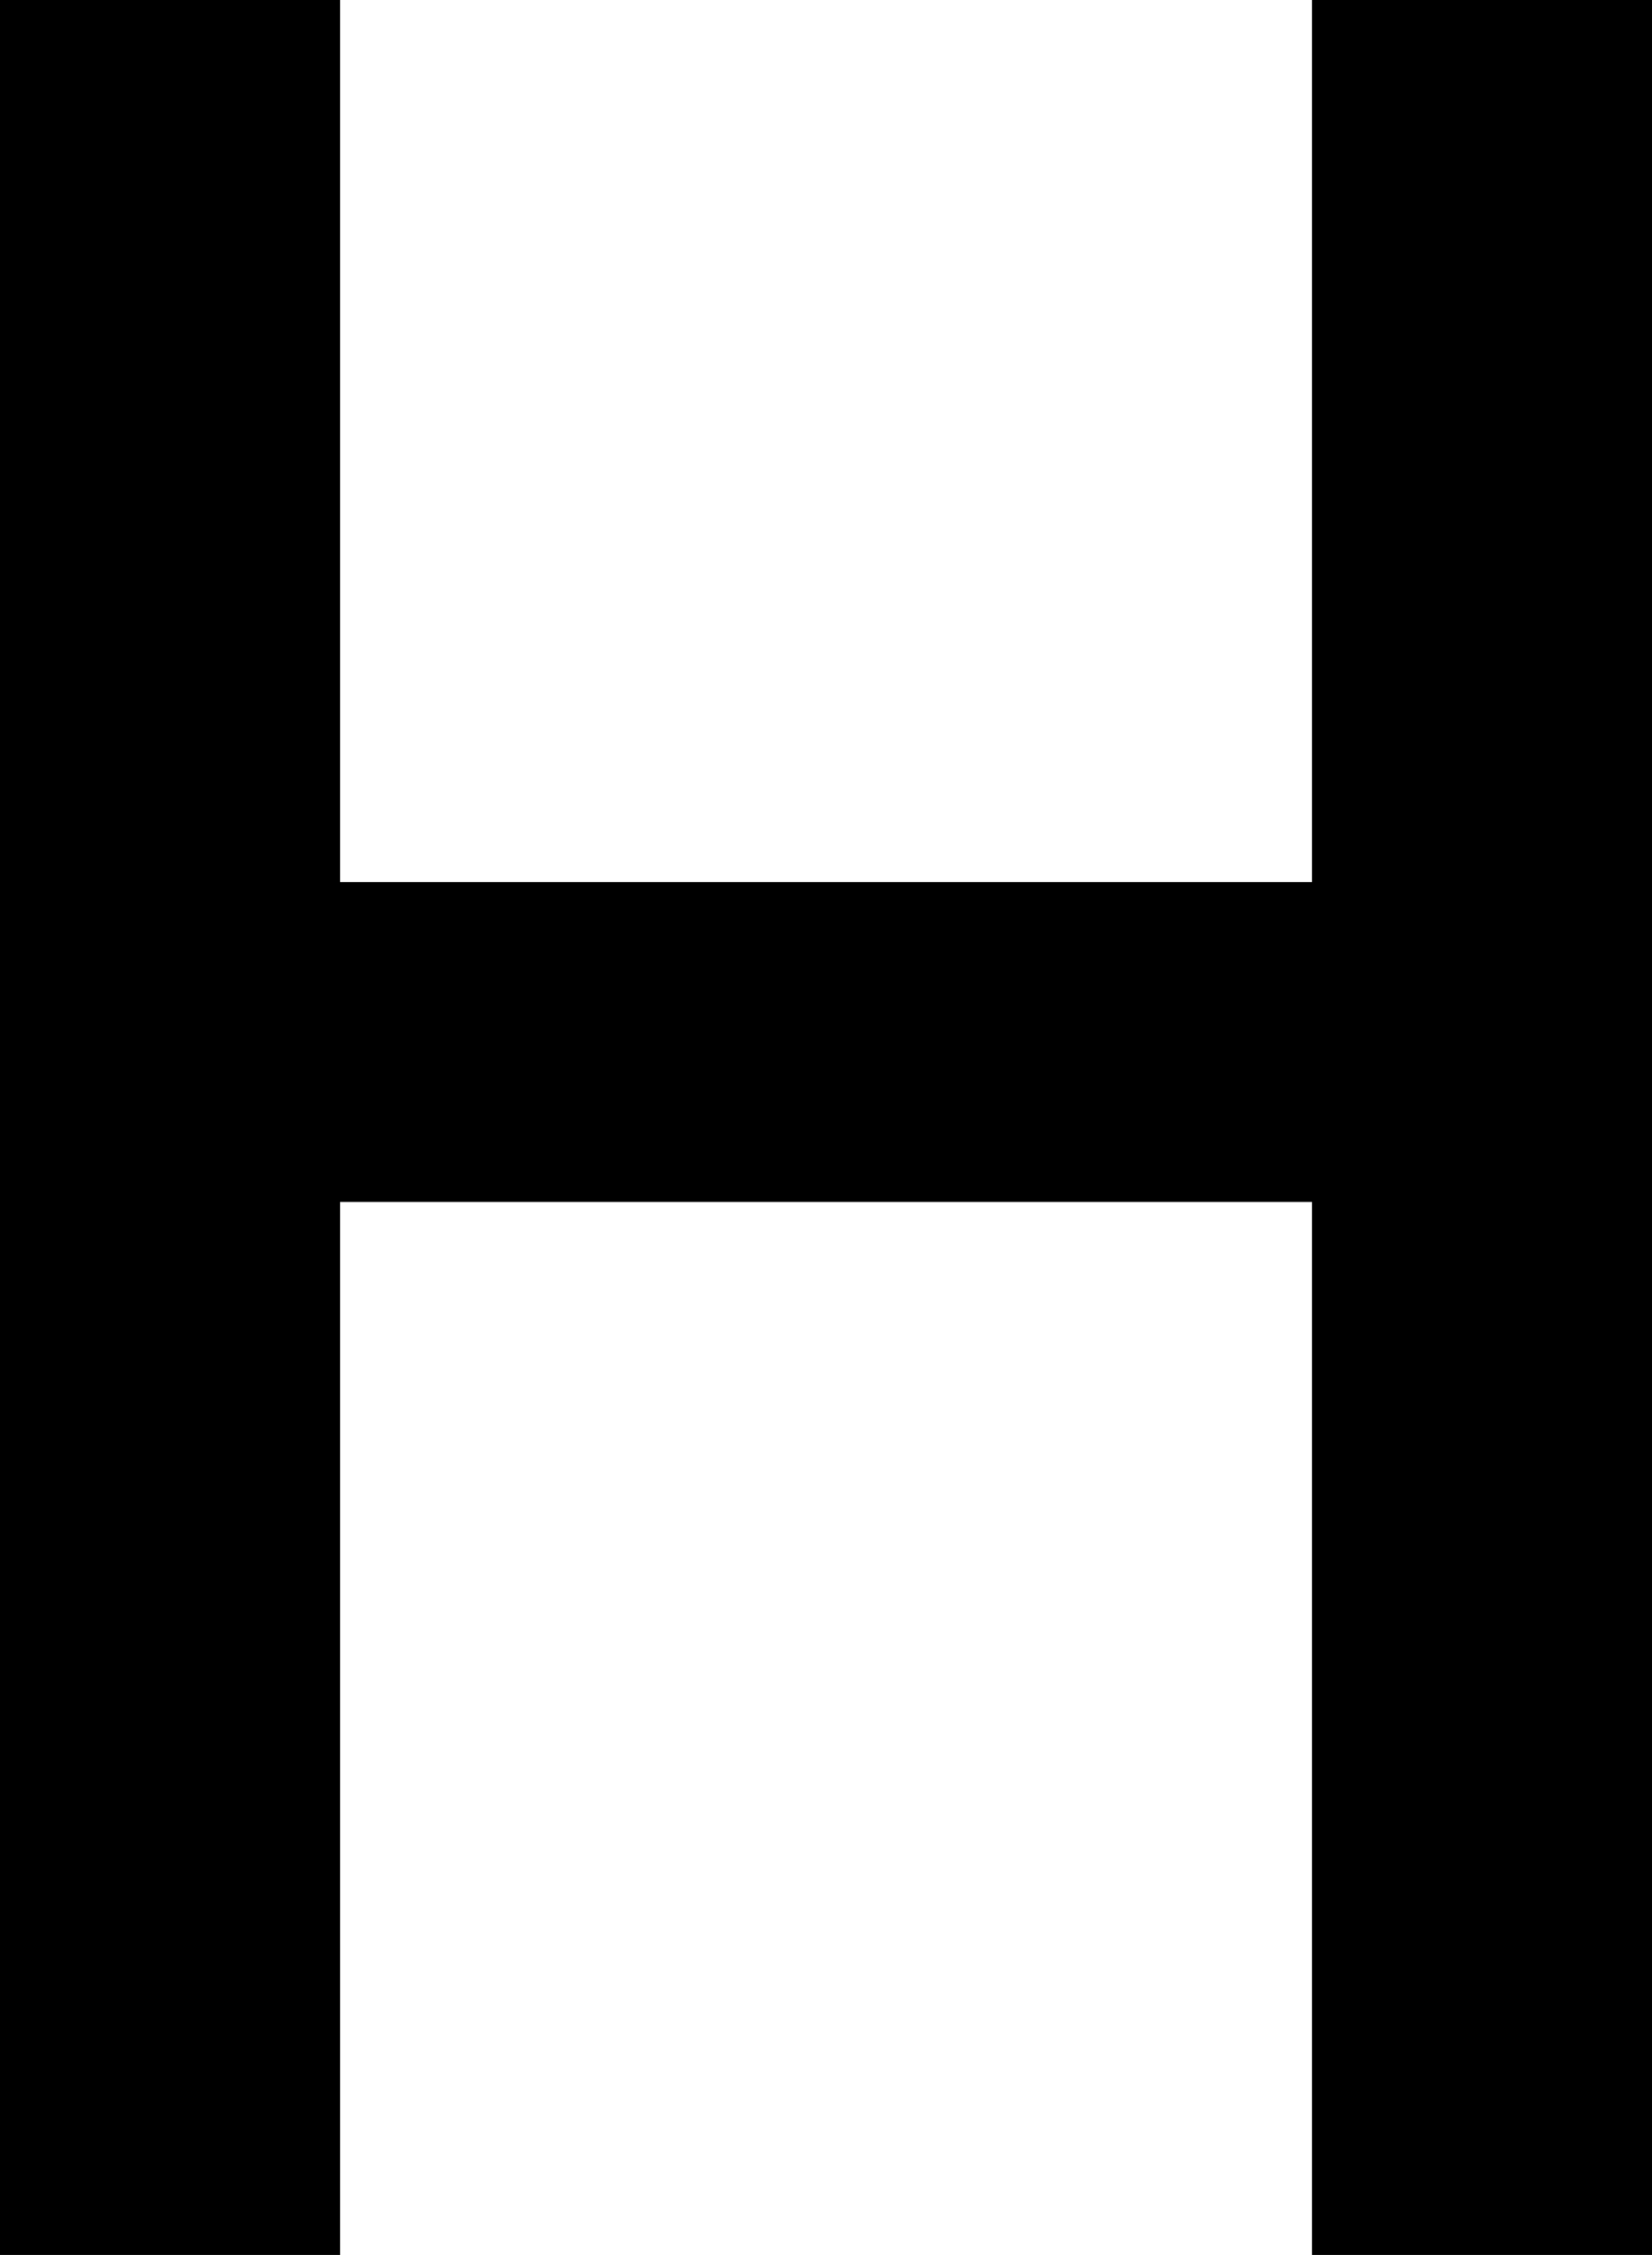
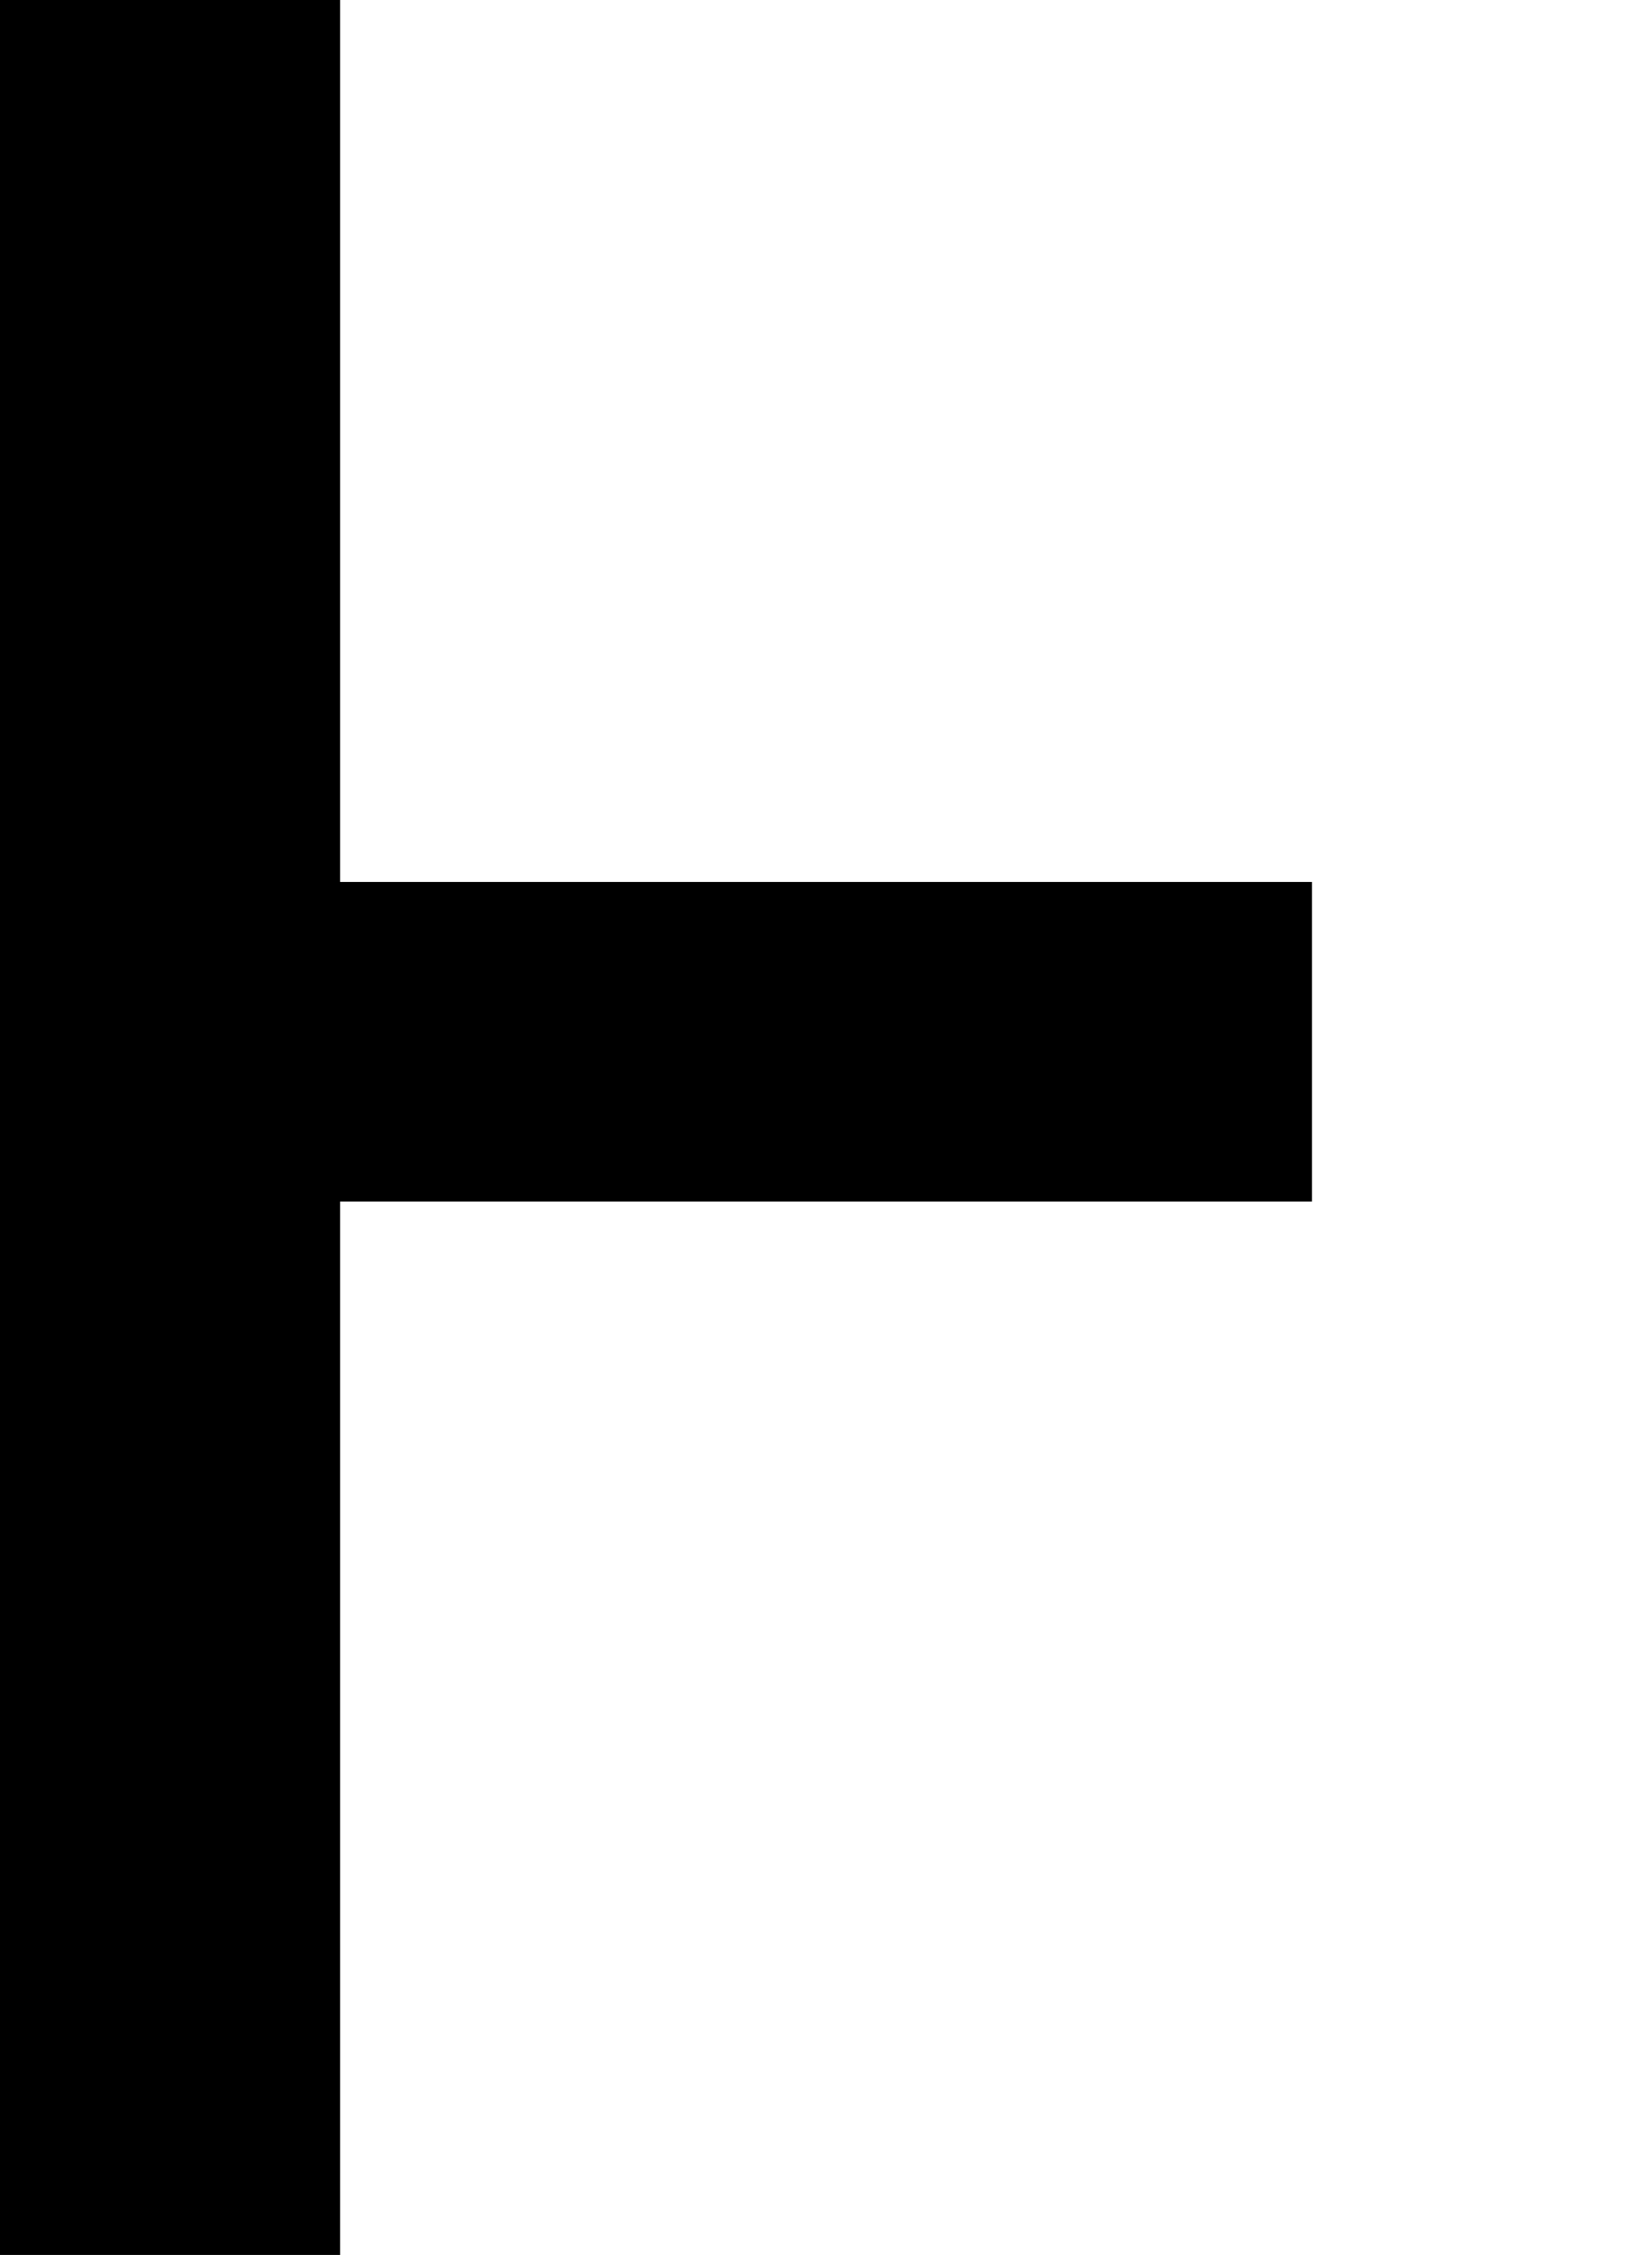
<svg xmlns="http://www.w3.org/2000/svg" width="22.109" height="30.156" viewBox="0 0 22.109 30.156">
-   <path d="M8.164-18.359H21.172v-11.8h4.551V0H21.172V-14.082H8.164V0H3.613V-30.156H8.164Z" transform="translate(-3.613 30.156)" />
+   <path d="M8.164-18.359H21.172v-11.8h4.551H21.172V-14.082H8.164V0H3.613V-30.156H8.164Z" transform="translate(-3.613 30.156)" />
</svg>